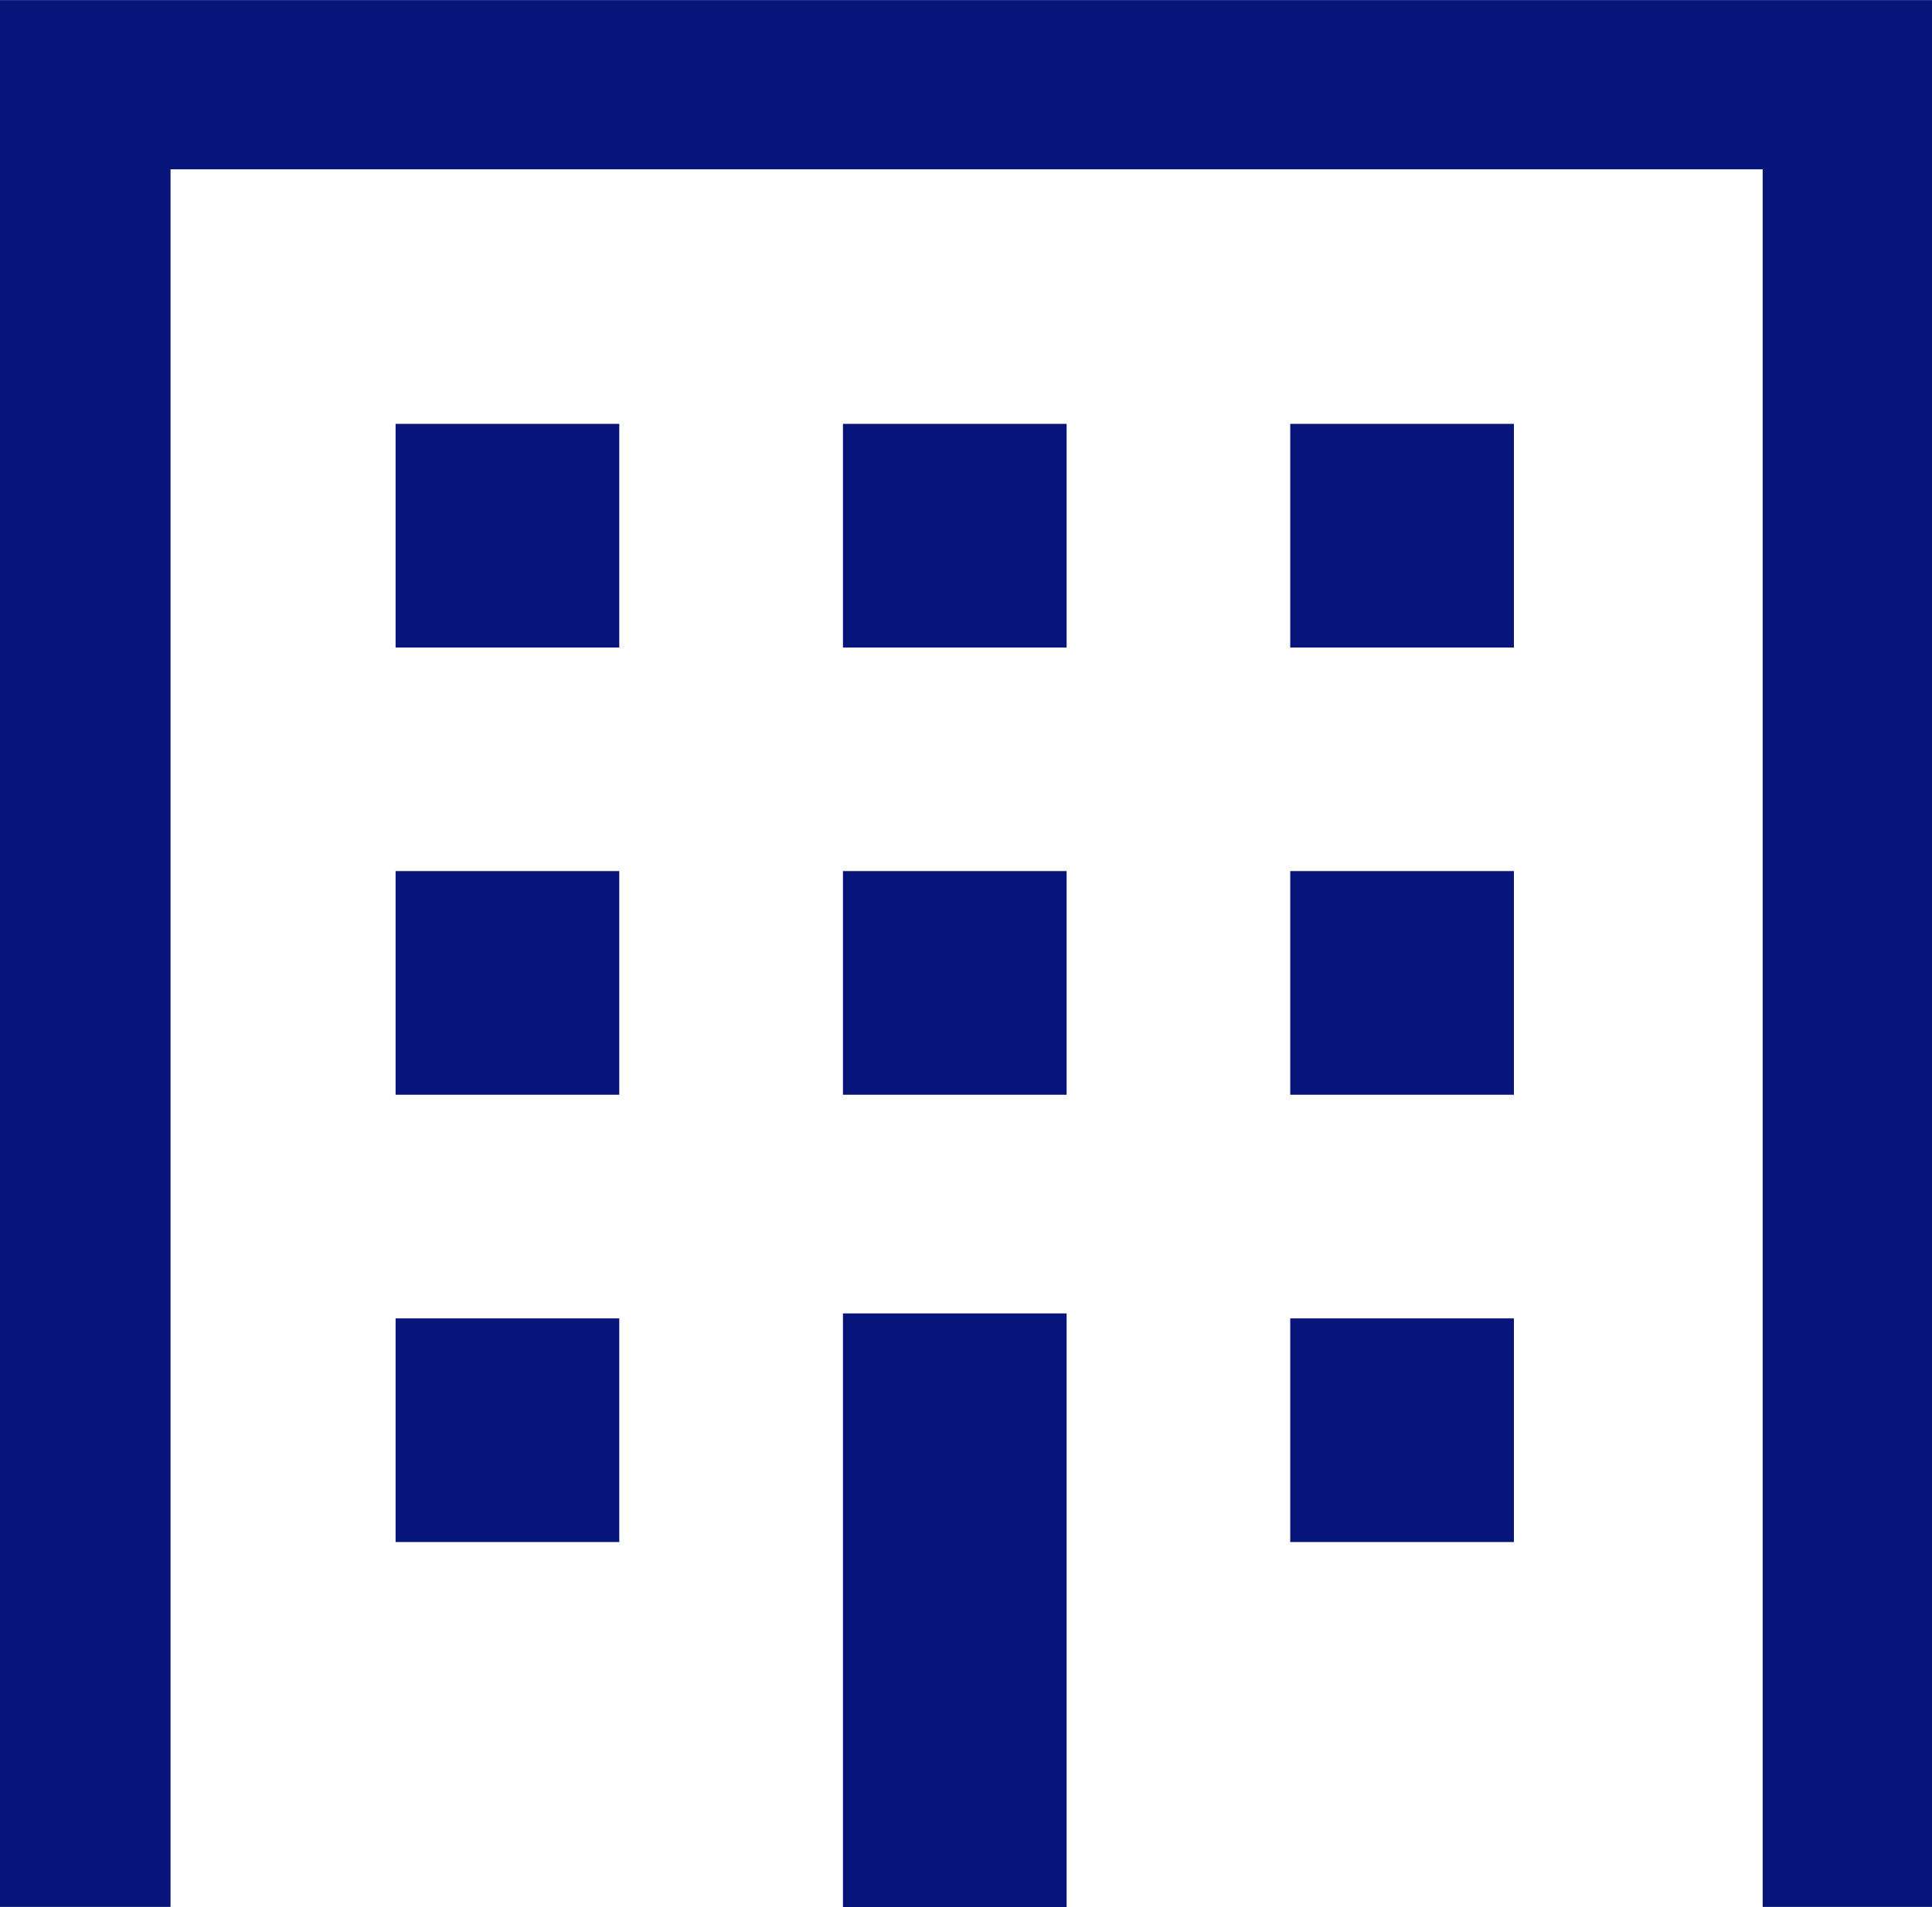
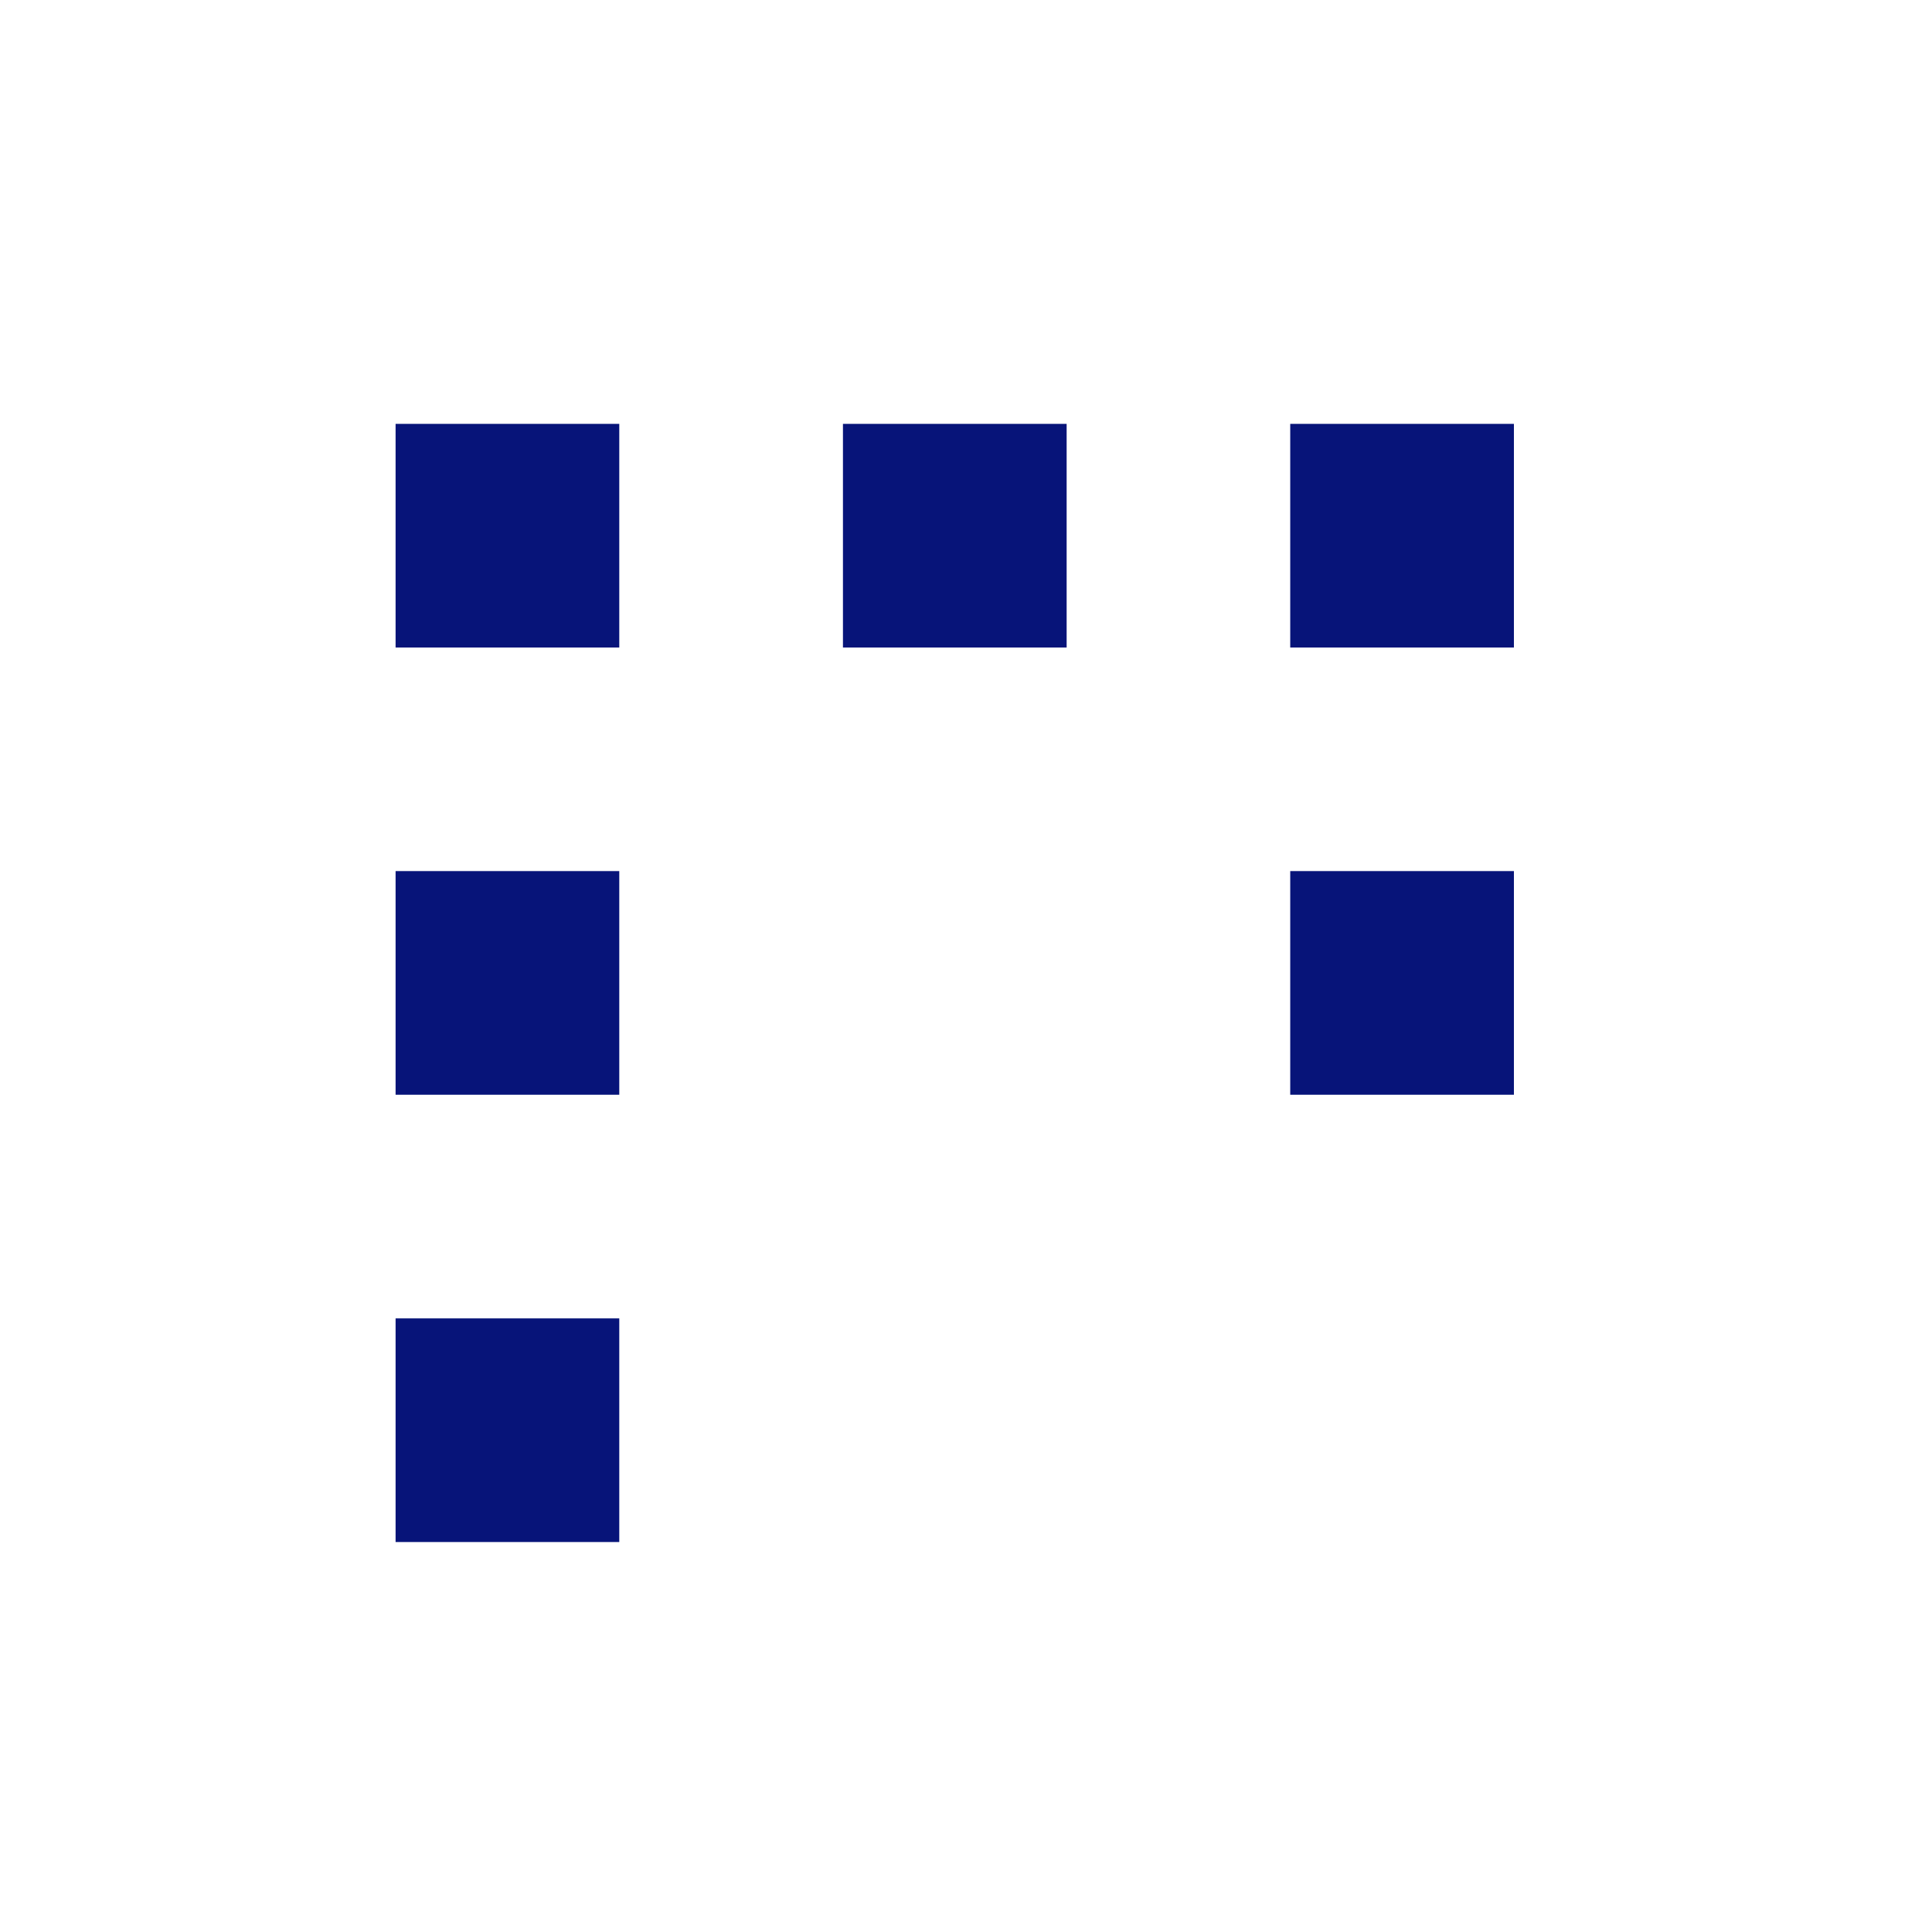
<svg xmlns="http://www.w3.org/2000/svg" width="22.5" height="22.213" viewBox="0 0 22.5 22.213">
  <g transform="translate(-44.5 -87.775)">
    <g transform="translate(49.107 92.712)">
      <rect width="2.605" height="2.605" transform="translate(0 0)" fill="#071479" />
      <rect width="2.605" height="2.605" transform="translate(5.21 0)" fill="#071479" />
      <rect width="2.605" height="2.605" transform="translate(10.419 0)" fill="#071479" />
      <rect width="2.605" height="2.605" transform="translate(0 5.209)" fill="#071479" />
-       <rect width="2.605" height="2.605" transform="translate(5.21 5.209)" fill="#071479" />
-       <rect width="2.605" height="6.915" transform="translate(5.21 10.361)" fill="#071479" />
      <rect width="2.605" height="2.605" transform="translate(10.419 5.209)" fill="#071479" />
      <rect width="2.605" height="2.605" transform="translate(0 10.419)" fill="#071479" />
-       <rect width="2.605" height="2.605" transform="translate(10.419 10.419)" fill="#071479" />
    </g>
-     <path d="M67,109.986H65.028V89.747H46.486v20.239H44.5V87.776H67Z" fill="#071479" />
  </g>
</svg>